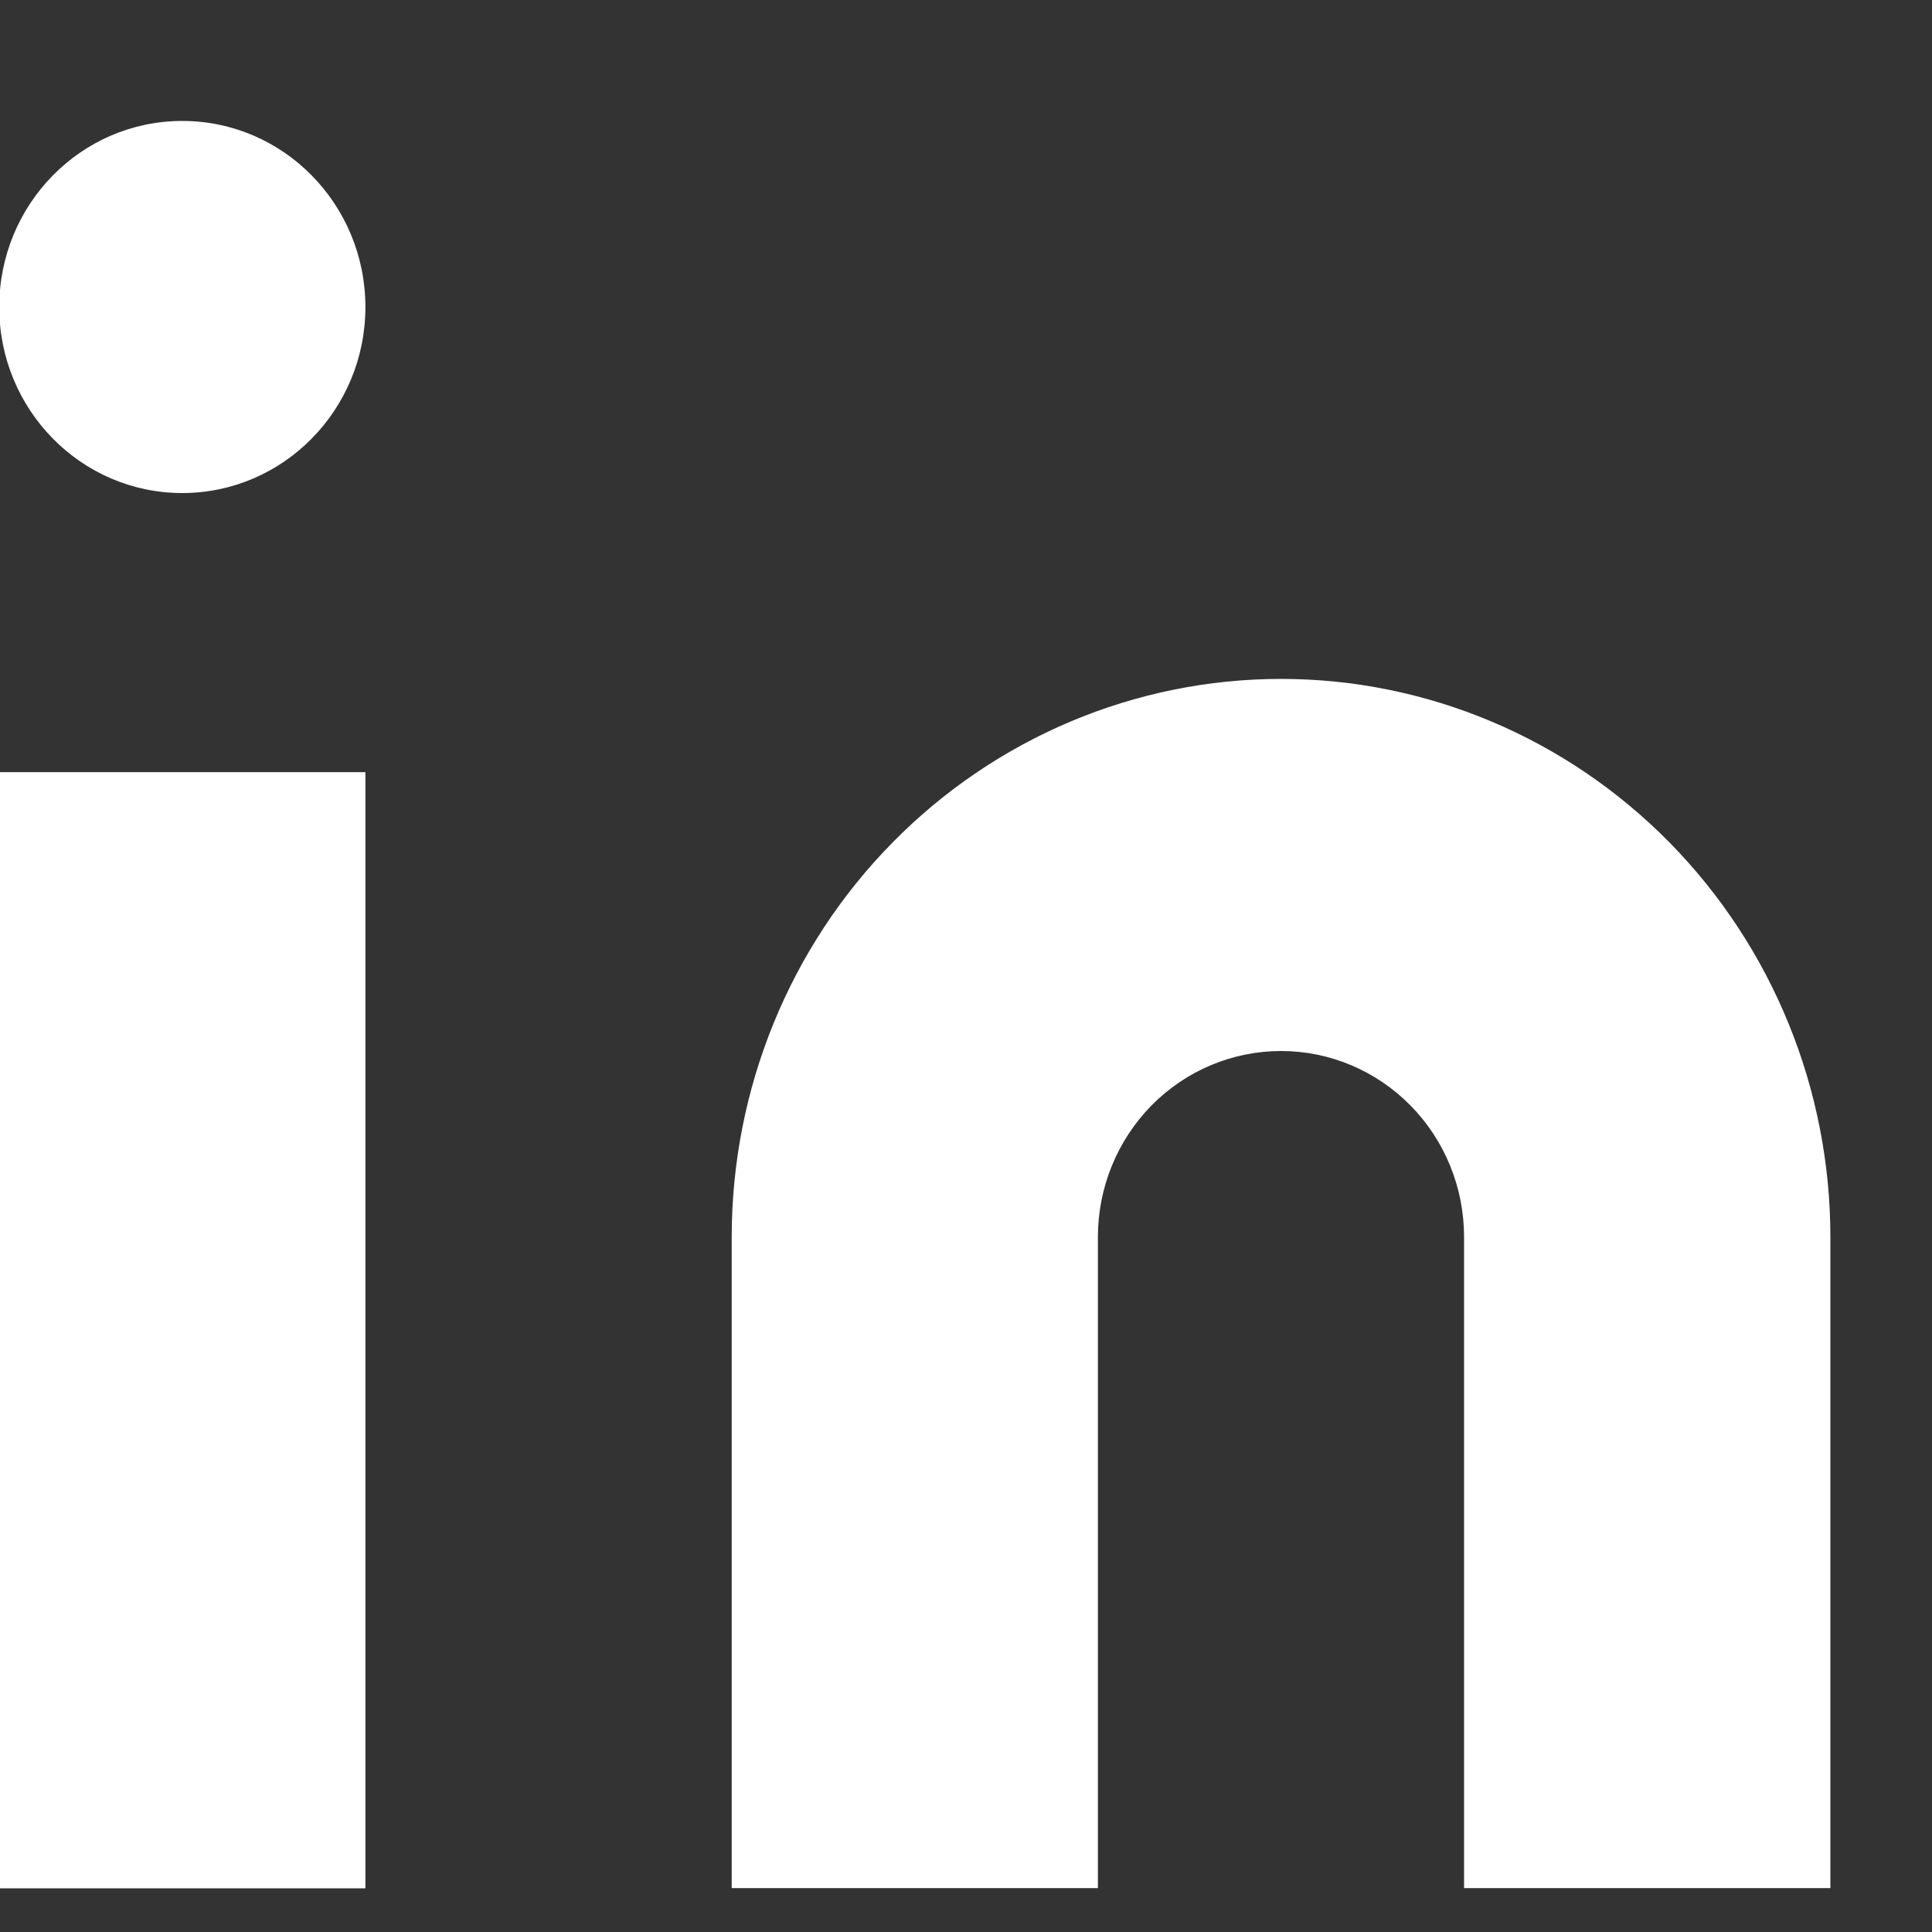
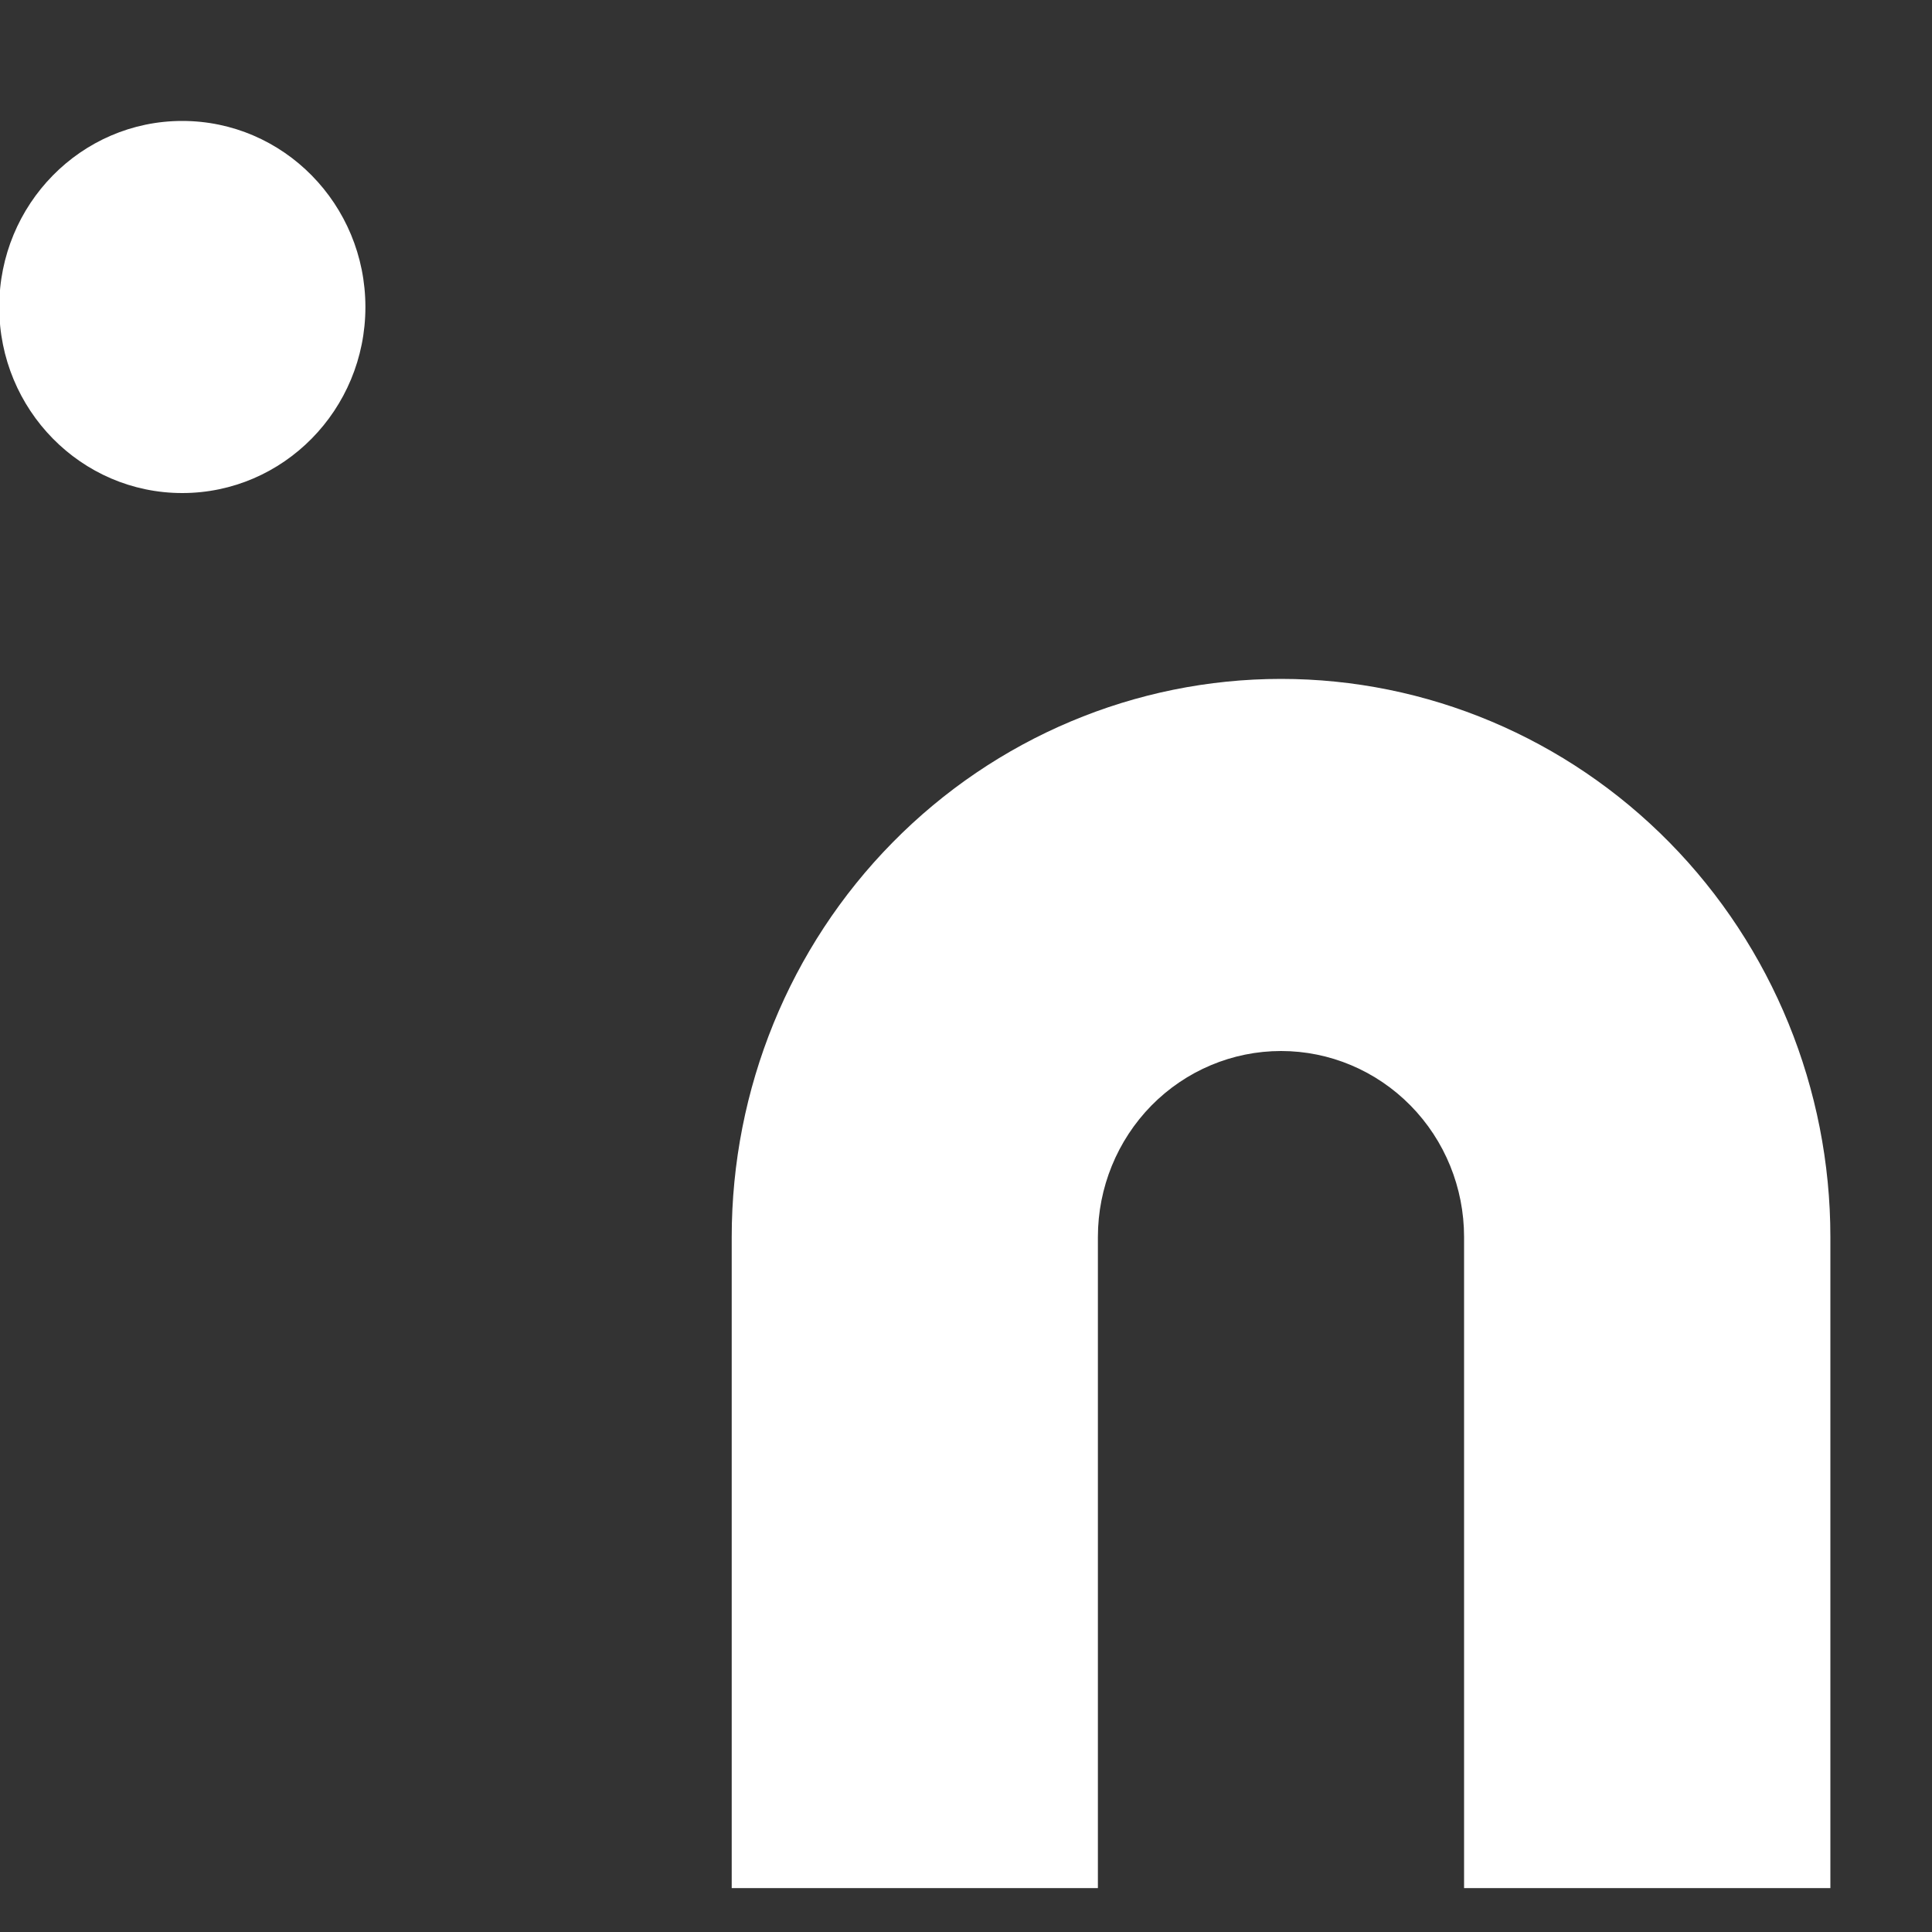
<svg xmlns="http://www.w3.org/2000/svg" width="15" height="15" viewBox="0 0 15 15" fill="none">
  <rect x="0" y="0" width="15" height="15" fill="#333333" stroke="none" />
  <path d="M9.946 5.271C11.077 5.271 12.162 5.728 12.962 6.541C13.761 7.353 14.211 8.455 14.211 9.604V14.659H11.367V9.604C11.367 9.221 11.218 8.854 10.951 8.583C10.684 8.312 10.323 8.16 9.946 8.16C9.569 8.16 9.207 8.312 8.94 8.583C8.674 8.854 8.524 9.221 8.524 9.604V14.659H5.681V9.604C5.681 8.455 6.13 7.353 6.93 6.541C7.73 5.728 8.815 5.271 9.946 5.271Z" fill="white" />
-   <path d="M2.837 5.995H-0.006V14.661H2.837V5.995Z" fill="white" />
  <path d="M1.415 3.828C2.2 3.828 2.837 3.181 2.837 2.384C2.837 1.586 2.2 0.939 1.415 0.939C0.63 0.939 -0.006 1.586 -0.006 2.384C-0.006 3.181 0.63 3.828 1.415 3.828Z" fill="white" />
</svg>